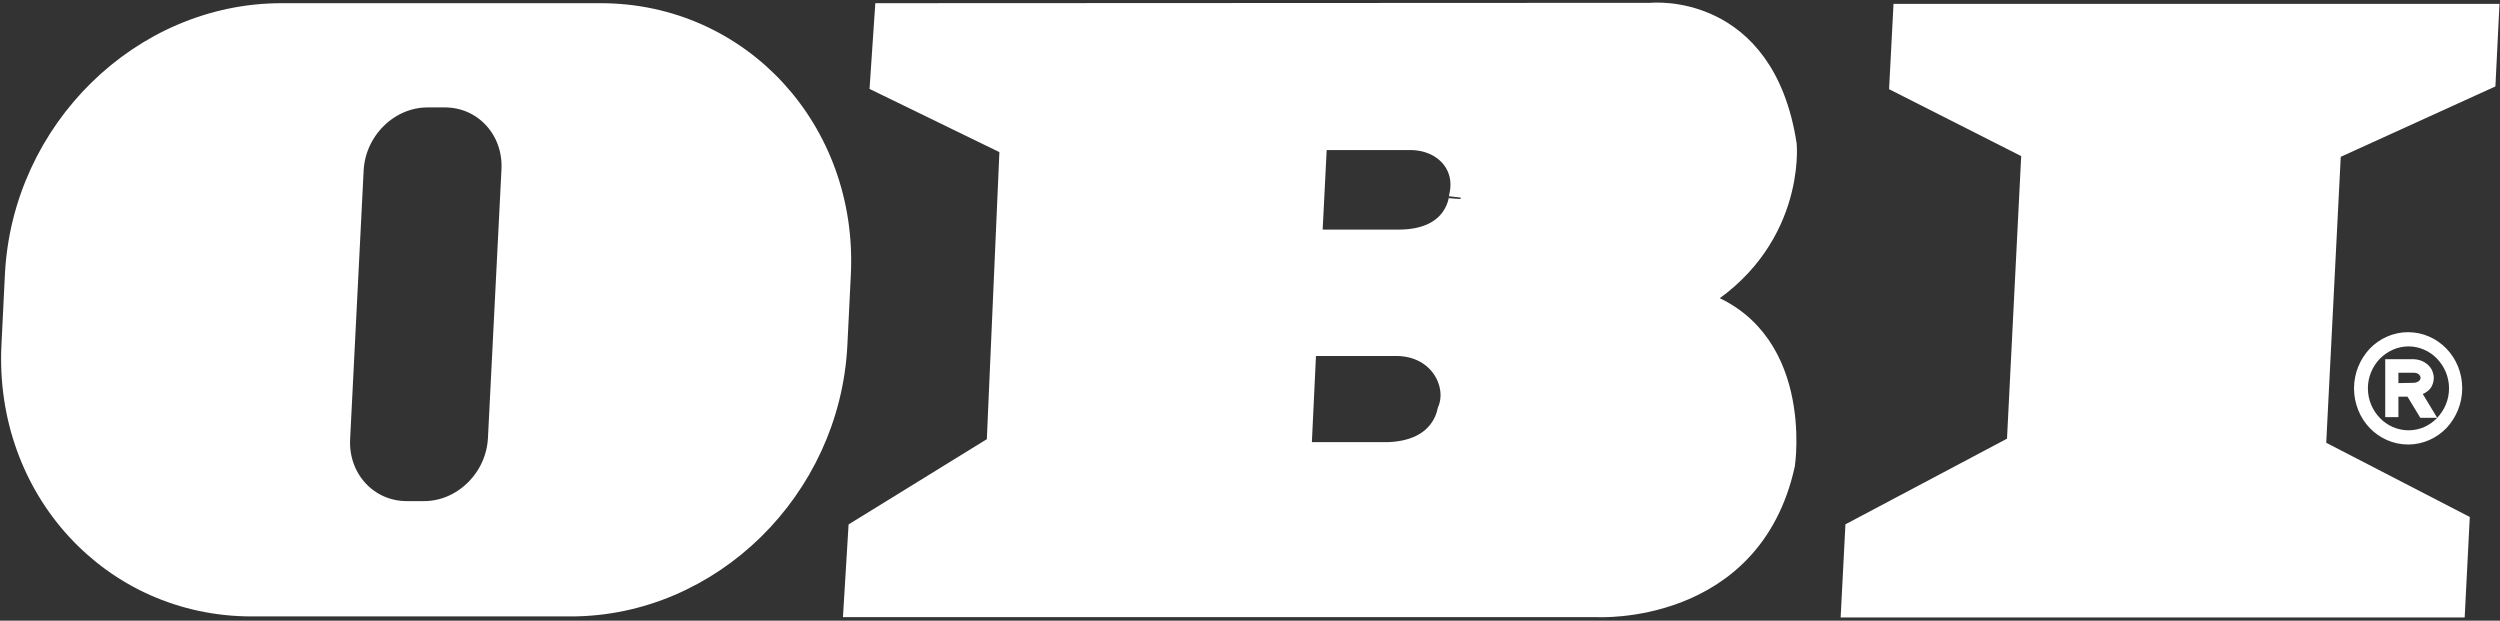
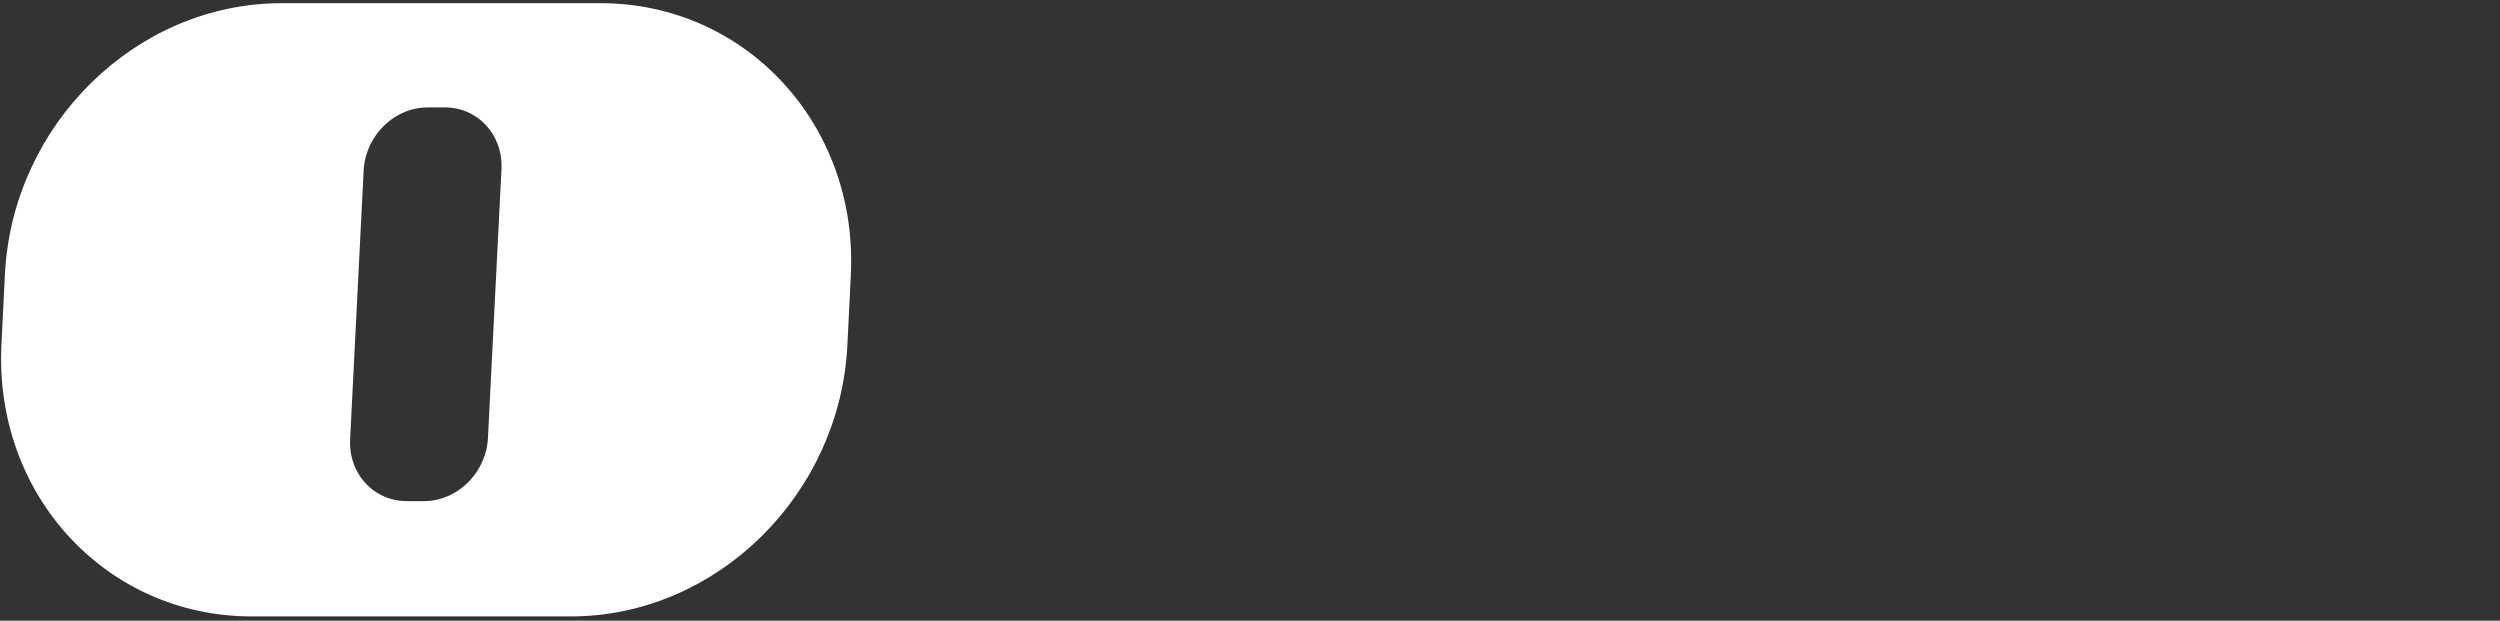
<svg xmlns="http://www.w3.org/2000/svg" version="1.1" id="svg2" x="0px" y="0px" viewBox="0 0 721 179" style="enable-background:new 0 0 721 179;" xml:space="preserve">
  <rect x="0" y="0" width="721" height="179" fill="#333333" stroke="none" />
  <style type="text/css"> .st0{fill-rule:evenodd;clip-rule:evenodd;fill:#FFFFFF;stroke:#FFFFFF;stroke-width:6.76;stroke-miterlimit:2.613;} .st1{fill:#FFFFFF;stroke:#FFFFFF;stroke-miterlimit:10;} </style>
  <g id="g6">
-     <polygon id="polygon8" class="st0" points="582.1,128.6 586.4,43 548.3,23.7 549.3,4.5 717.3,4.5 716.4,22.7 671.8,43 667.4,129.7 708.8,151.1 707.6,174.7 534.4,174.7 535.5,153.3 " />
-     <path id="path10" class="st0" d="M400.2,130.9h-25.4l1.5-31.6l25.5,0c13.5-0.5,19.5,11.5,16.1,19.3 C417.8,118.6,416.5,130.4,400.2,130.9L400.2,130.9z M403.3,69.6h-25.4l1.5-29.7h26.7c10.1-0.3,17.4,7.2,15.2,16.7 C421.3,56.6,420.7,69.6,403.3,69.6L403.3,69.6z M476.1,4.2c0,0,32.4-3.5,38.7,37.6c0,0,2.6,28.3-26.2,45 c31.4,9.1,25.7,47.1,25.7,47.1c-9.5,43.2-53.7,40.7-53.7,40.7H246.7l1.3-21.4l39.9-24.6l3.8-86.8l-37.4-18.2l1.3-19.3L476.1,4.2 L476.1,4.2z" />
    <path id="path12" class="st0" d="M123.3,27.6h5c11.5,0,20.3,9.6,19.7,21.4l-3.9,77.5c-0.6,11.8-10.4,21.4-21.8,21.4h-5 c-11.5,0-20.3-9.6-19.7-21.4l3.9-77.5C102.1,37.2,111.9,27.6,123.3,27.6L123.3,27.6z M81.2,4.3h92c40.1,0,70.9,33.6,68.8,74.9 l-1,20.3c-2.1,41.4-36.3,74.9-76.4,74.9h-92c-40.1,0-70.9-33.5-68.8-74.9l1-20.3C6.9,37.8,41.1,4.3,81.2,4.3L81.2,4.3z" />
-     <path id="path14" class="st1" d="M679.4,112c0-4.3,1.7-8.2,4.4-11.1c2.7-2.8,6.5-4.6,10.7-4.6c4.2,0,8,1.8,10.7,4.6 c2.7,2.8,4.4,6.7,4.4,11.1c0,4.3-1.7,8.2-4.4,11.1h0c-2.7,2.8-6.5,4.6-10.7,4.6c-4.2,0-8-1.8-10.7-4.6c0,0,0,0,0,0 C681.1,120.3,679.4,116.3,679.4,112L679.4,112z M694.6,113.9h-3.4v5.9h-2.8v-15.7l7.8,0c2.2,0.1,3.9,1.3,4.7,2.8 c0.3,0.7,0.5,1.4,0.5,2.1v0c0,0.7-0.2,1.5-0.5,2.1c-0.5,1-1.5,1.8-2.9,2.3l4,6.6h-3.7L694.6,113.9L694.6,113.9z M691.2,111 c1.7,0,3.1-0.1,5-0.1h0.2l0,0c1.1-0.2,1.7-0.6,2-1.2c0.1-0.2,0.2-0.5,0.2-0.7c0-0.3-0.1-0.5-0.2-0.8c-0.4-0.7-1.1-1.2-2.3-1.2h-4.9 V111L691.2,111z M686,103.1c-2.2,2.3-3.6,5.4-3.6,8.9c0,3.5,1.4,6.6,3.6,8.9l0,0c2.2,2.3,5.3,3.7,8.6,3.7c3.4,0,6.4-1.4,8.6-3.7v0 c2.2-2.3,3.6-5.4,3.6-8.9c0-3.5-1.4-6.6-3.6-8.9c-2.2-2.3-5.3-3.7-8.6-3.7C691.2,99.4,688.2,100.9,686,103.1L686,103.1z" />
  </g>
</svg>